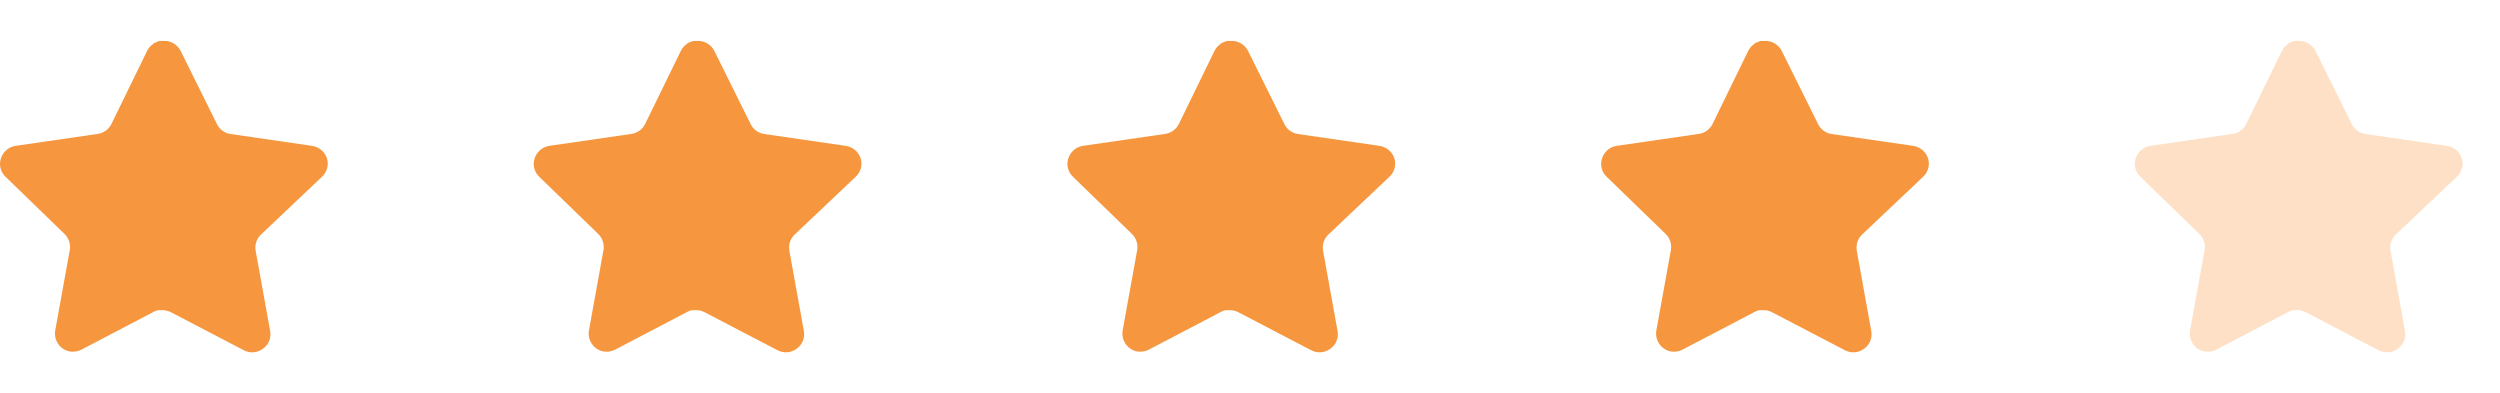
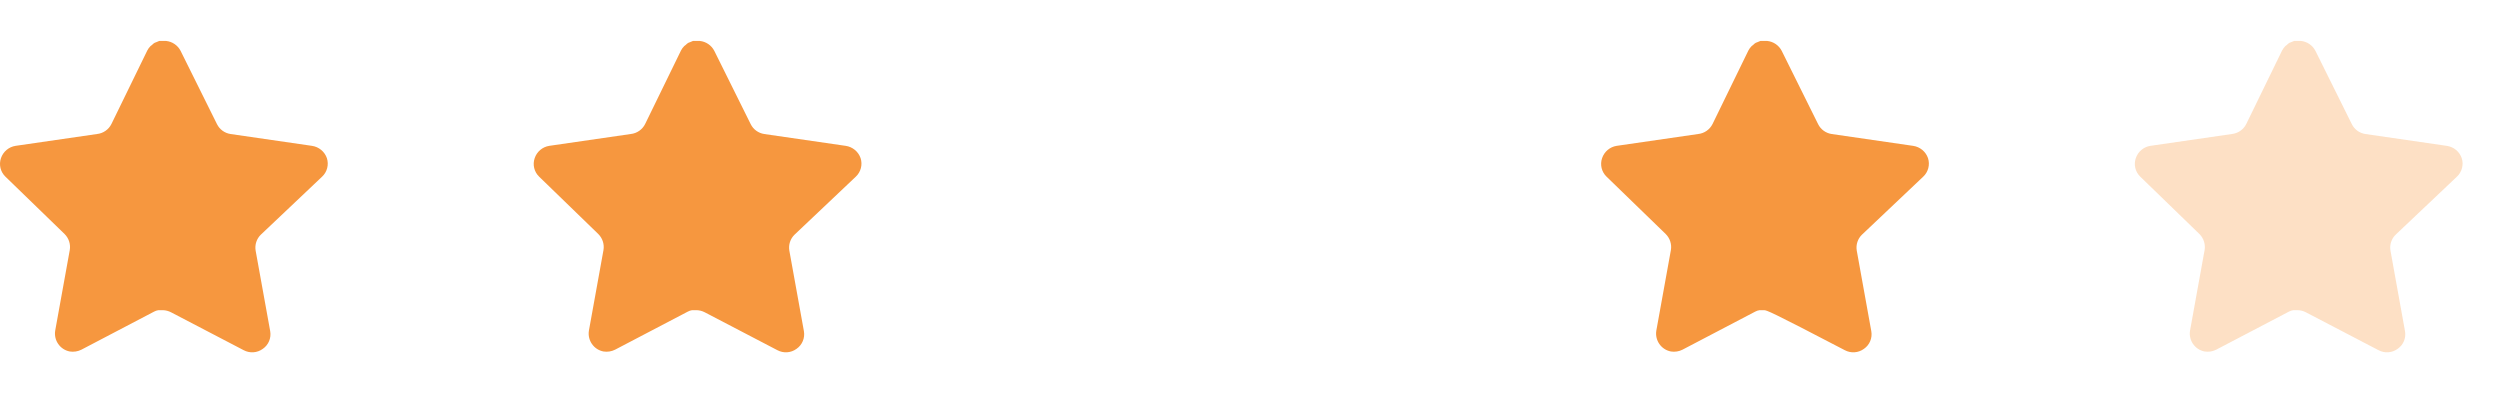
<svg xmlns="http://www.w3.org/2000/svg" width="89" height="14" viewBox="0 0 89 14" fill="none">
  <path d="M9.286 8.354C9.135 8.5 9.066 8.712 9.1 8.919L9.619 11.789C9.662 12.033 9.56 12.279 9.356 12.419C9.157 12.565 8.891 12.583 8.674 12.466L6.09 11.118C6 11.071 5.9 11.045 5.798 11.042H5.64C5.585 11.05 5.532 11.068 5.483 11.095L2.899 12.448C2.771 12.513 2.626 12.535 2.484 12.513C2.139 12.447 1.909 12.118 1.965 11.771L2.484 8.901C2.519 8.692 2.449 8.479 2.298 8.33L0.192 6.288C0.016 6.118 -0.046 5.861 0.035 5.629C0.113 5.398 0.313 5.23 0.554 5.192L3.453 4.771C3.673 4.748 3.867 4.614 3.966 4.416L5.244 1.797C5.274 1.738 5.313 1.685 5.36 1.639L5.413 1.599C5.44 1.568 5.472 1.543 5.507 1.523L5.57 1.499L5.669 1.458H5.915C6.134 1.481 6.327 1.613 6.428 1.808L7.723 4.416C7.816 4.607 7.997 4.739 8.207 4.771L11.106 5.192C11.351 5.227 11.556 5.396 11.637 5.629C11.713 5.863 11.647 6.12 11.468 6.288L9.286 8.354Z" fill="#F6973F" />
  <path d="M28.286 8.354C28.135 8.5 28.066 8.712 28.1 8.919L28.619 11.789C28.662 12.033 28.56 12.279 28.356 12.419C28.157 12.565 27.891 12.583 27.674 12.466L25.09 11.118C25 11.071 24.9 11.045 24.798 11.042H24.64C24.585 11.05 24.532 11.068 24.483 11.095L21.898 12.448C21.771 12.513 21.626 12.535 21.484 12.513C21.139 12.447 20.909 12.118 20.965 11.771L21.484 8.901C21.519 8.692 21.449 8.479 21.298 8.33L19.192 6.288C19.016 6.118 18.954 5.861 19.035 5.629C19.113 5.398 19.313 5.23 19.553 5.192L22.453 4.771C22.673 4.748 22.867 4.614 22.966 4.416L24.244 1.797C24.274 1.738 24.313 1.685 24.36 1.639L24.413 1.599C24.44 1.568 24.472 1.543 24.507 1.523L24.57 1.499L24.669 1.458H24.915C25.134 1.481 25.327 1.613 25.428 1.808L26.723 4.416C26.816 4.607 26.997 4.739 27.207 4.771L30.106 5.192C30.351 5.227 30.556 5.396 30.637 5.629C30.713 5.863 30.647 6.12 30.468 6.288L28.286 8.354Z" fill="#F6973F" />
-   <path d="M47.286 8.354C47.135 8.5 47.066 8.712 47.1 8.919L47.618 11.789C47.662 12.033 47.56 12.279 47.356 12.419C47.157 12.565 46.891 12.583 46.673 12.466L44.09 11.118C44 11.071 43.9 11.045 43.798 11.042H43.64C43.585 11.05 43.532 11.068 43.483 11.095L40.898 12.448C40.771 12.513 40.626 12.535 40.484 12.513C40.139 12.447 39.909 12.118 39.965 11.771L40.484 8.901C40.519 8.692 40.449 8.479 40.298 8.33L38.192 6.288C38.016 6.118 37.954 5.861 38.035 5.629C38.113 5.398 38.313 5.23 38.553 5.192L41.453 4.771C41.673 4.748 41.867 4.614 41.966 4.416L43.243 1.797C43.274 1.738 43.313 1.685 43.36 1.639L43.413 1.599C43.44 1.568 43.472 1.543 43.507 1.523L43.57 1.499L43.669 1.458H43.915C44.134 1.481 44.327 1.613 44.428 1.808L45.723 4.416C45.816 4.607 45.997 4.739 46.207 4.771L49.106 5.192C49.351 5.227 49.556 5.396 49.637 5.629C49.713 5.863 49.647 6.12 49.468 6.288L47.286 8.354Z" fill="#F6973F" />
-   <path d="M66.286 8.354C66.135 8.5 66.066 8.712 66.1 8.919L66.618 11.789C66.662 12.033 66.56 12.279 66.356 12.419C66.156 12.565 65.891 12.583 65.674 12.466L63.09 11.118C63 11.071 62.9 11.045 62.798 11.042H62.64C62.585 11.05 62.532 11.068 62.483 11.095L59.898 12.448C59.771 12.513 59.626 12.535 59.484 12.513C59.139 12.447 58.909 12.118 58.965 11.771L59.484 8.901C59.519 8.692 59.449 8.479 59.298 8.33L57.192 6.288C57.016 6.118 56.954 5.861 57.035 5.629C57.113 5.398 57.313 5.23 57.553 5.192L60.453 4.771C60.673 4.748 60.867 4.614 60.966 4.416L62.243 1.797C62.274 1.738 62.313 1.685 62.36 1.639L62.413 1.599C62.44 1.568 62.472 1.543 62.507 1.523L62.57 1.499L62.669 1.458H62.915C63.134 1.481 63.327 1.613 63.428 1.808L64.723 4.416C64.816 4.607 64.997 4.739 65.207 4.771L68.106 5.192C68.351 5.227 68.556 5.396 68.637 5.629C68.713 5.863 68.647 6.12 68.468 6.288L66.286 8.354Z" fill="#F6973F" />
+   <path d="M66.286 8.354C66.135 8.5 66.066 8.712 66.1 8.919L66.618 11.789C66.662 12.033 66.56 12.279 66.356 12.419C66.156 12.565 65.891 12.583 65.674 12.466C63 11.071 62.9 11.045 62.798 11.042H62.64C62.585 11.05 62.532 11.068 62.483 11.095L59.898 12.448C59.771 12.513 59.626 12.535 59.484 12.513C59.139 12.447 58.909 12.118 58.965 11.771L59.484 8.901C59.519 8.692 59.449 8.479 59.298 8.33L57.192 6.288C57.016 6.118 56.954 5.861 57.035 5.629C57.113 5.398 57.313 5.23 57.553 5.192L60.453 4.771C60.673 4.748 60.867 4.614 60.966 4.416L62.243 1.797C62.274 1.738 62.313 1.685 62.36 1.639L62.413 1.599C62.44 1.568 62.472 1.543 62.507 1.523L62.57 1.499L62.669 1.458H62.915C63.134 1.481 63.327 1.613 63.428 1.808L64.723 4.416C64.816 4.607 64.997 4.739 65.207 4.771L68.106 5.192C68.351 5.227 68.556 5.396 68.637 5.629C68.713 5.863 68.647 6.12 68.468 6.288L66.286 8.354Z" fill="#F6973F" />
  <path opacity="0.3" d="M85.286 8.354C85.135 8.5 85.066 8.712 85.1 8.919L85.618 11.789C85.662 12.033 85.56 12.279 85.356 12.419C85.156 12.565 84.891 12.583 84.674 12.466L82.09 11.118C82 11.071 81.9 11.045 81.798 11.042H81.64C81.585 11.05 81.532 11.068 81.483 11.095L78.898 12.448C78.771 12.513 78.626 12.535 78.484 12.513C78.139 12.447 77.909 12.118 77.965 11.771L78.484 8.901C78.519 8.692 78.449 8.479 78.298 8.33L76.192 6.288C76.016 6.118 75.954 5.861 76.035 5.629C76.113 5.398 76.313 5.23 76.553 5.192L79.453 4.771C79.673 4.748 79.867 4.614 79.966 4.416L81.243 1.797C81.274 1.738 81.313 1.685 81.36 1.639L81.413 1.599C81.44 1.568 81.472 1.543 81.507 1.523L81.57 1.499L81.669 1.458H81.915C82.134 1.481 82.327 1.613 82.428 1.808L83.723 4.416C83.816 4.607 83.997 4.739 84.207 4.771L87.106 5.192C87.351 5.227 87.556 5.396 87.637 5.629C87.713 5.863 87.647 6.12 87.468 6.288L85.286 8.354Z" fill="#F6973F" />
</svg>